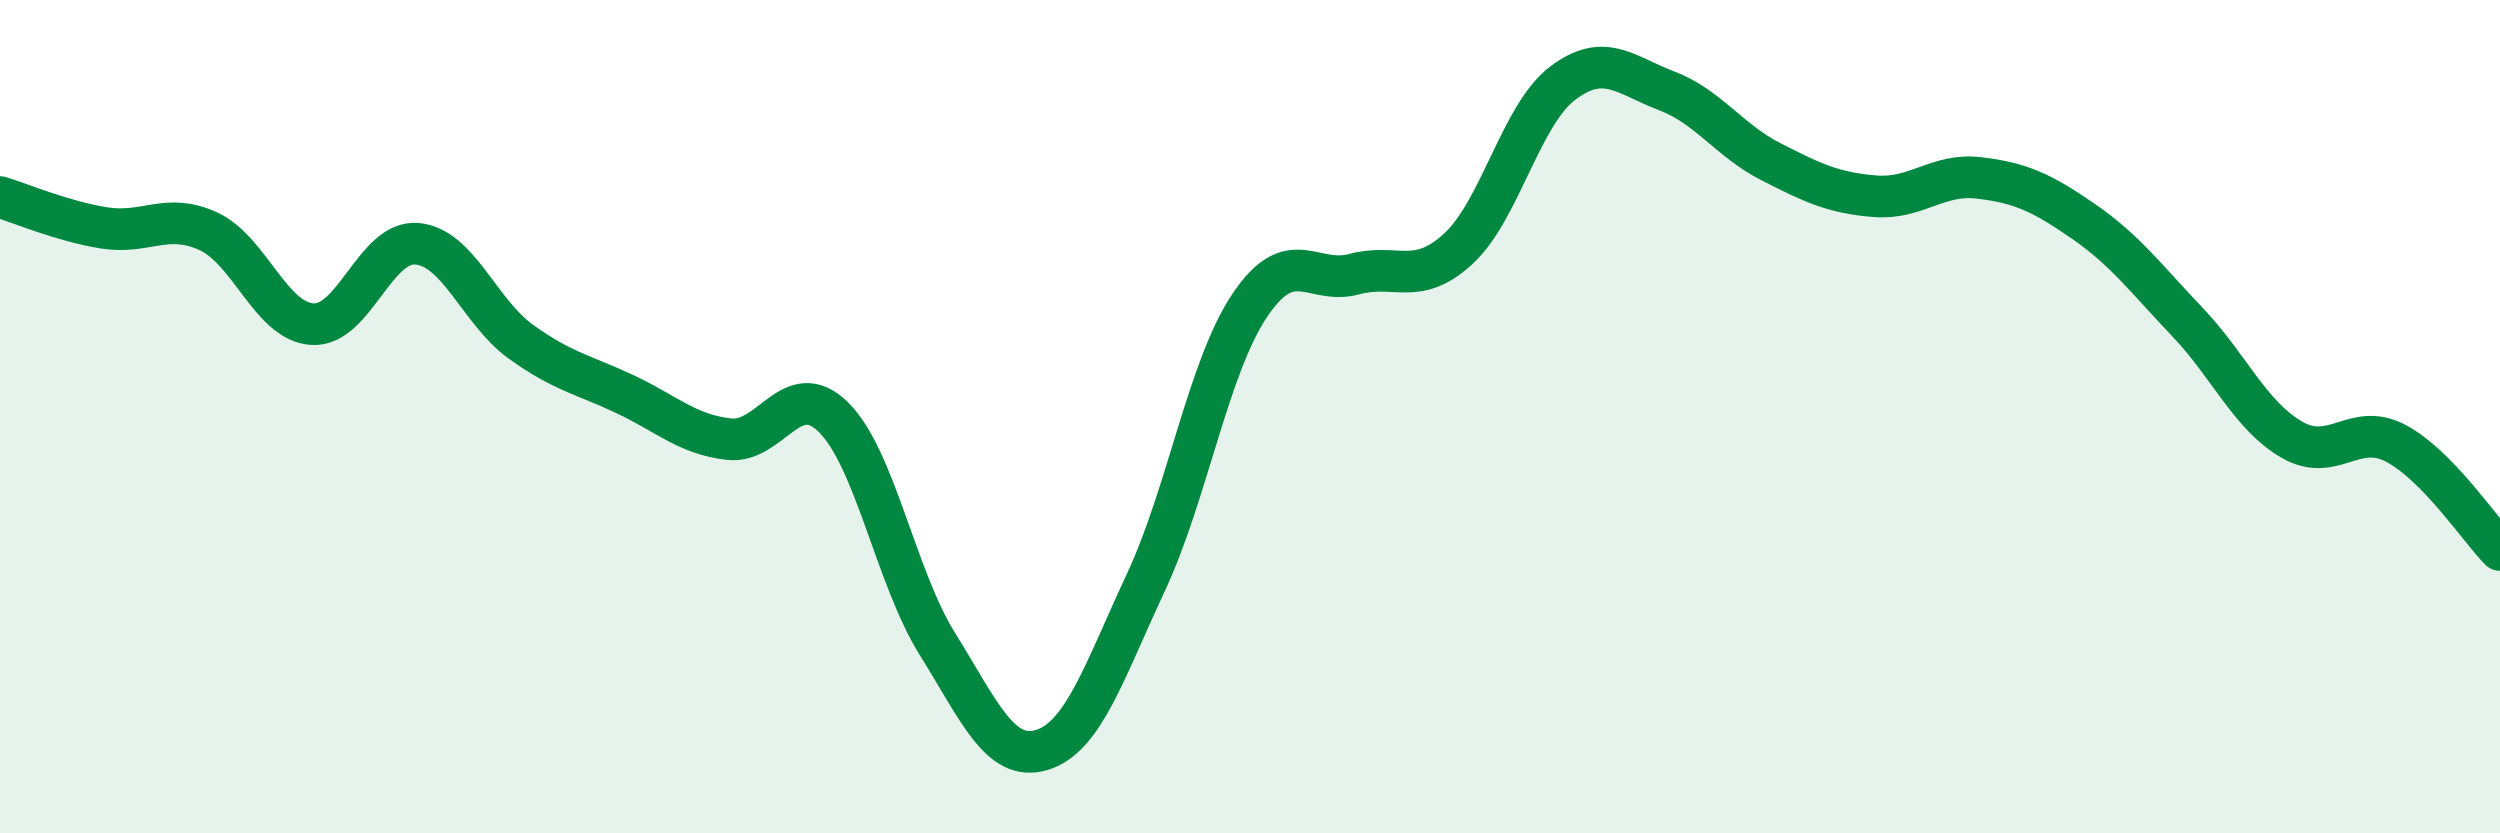
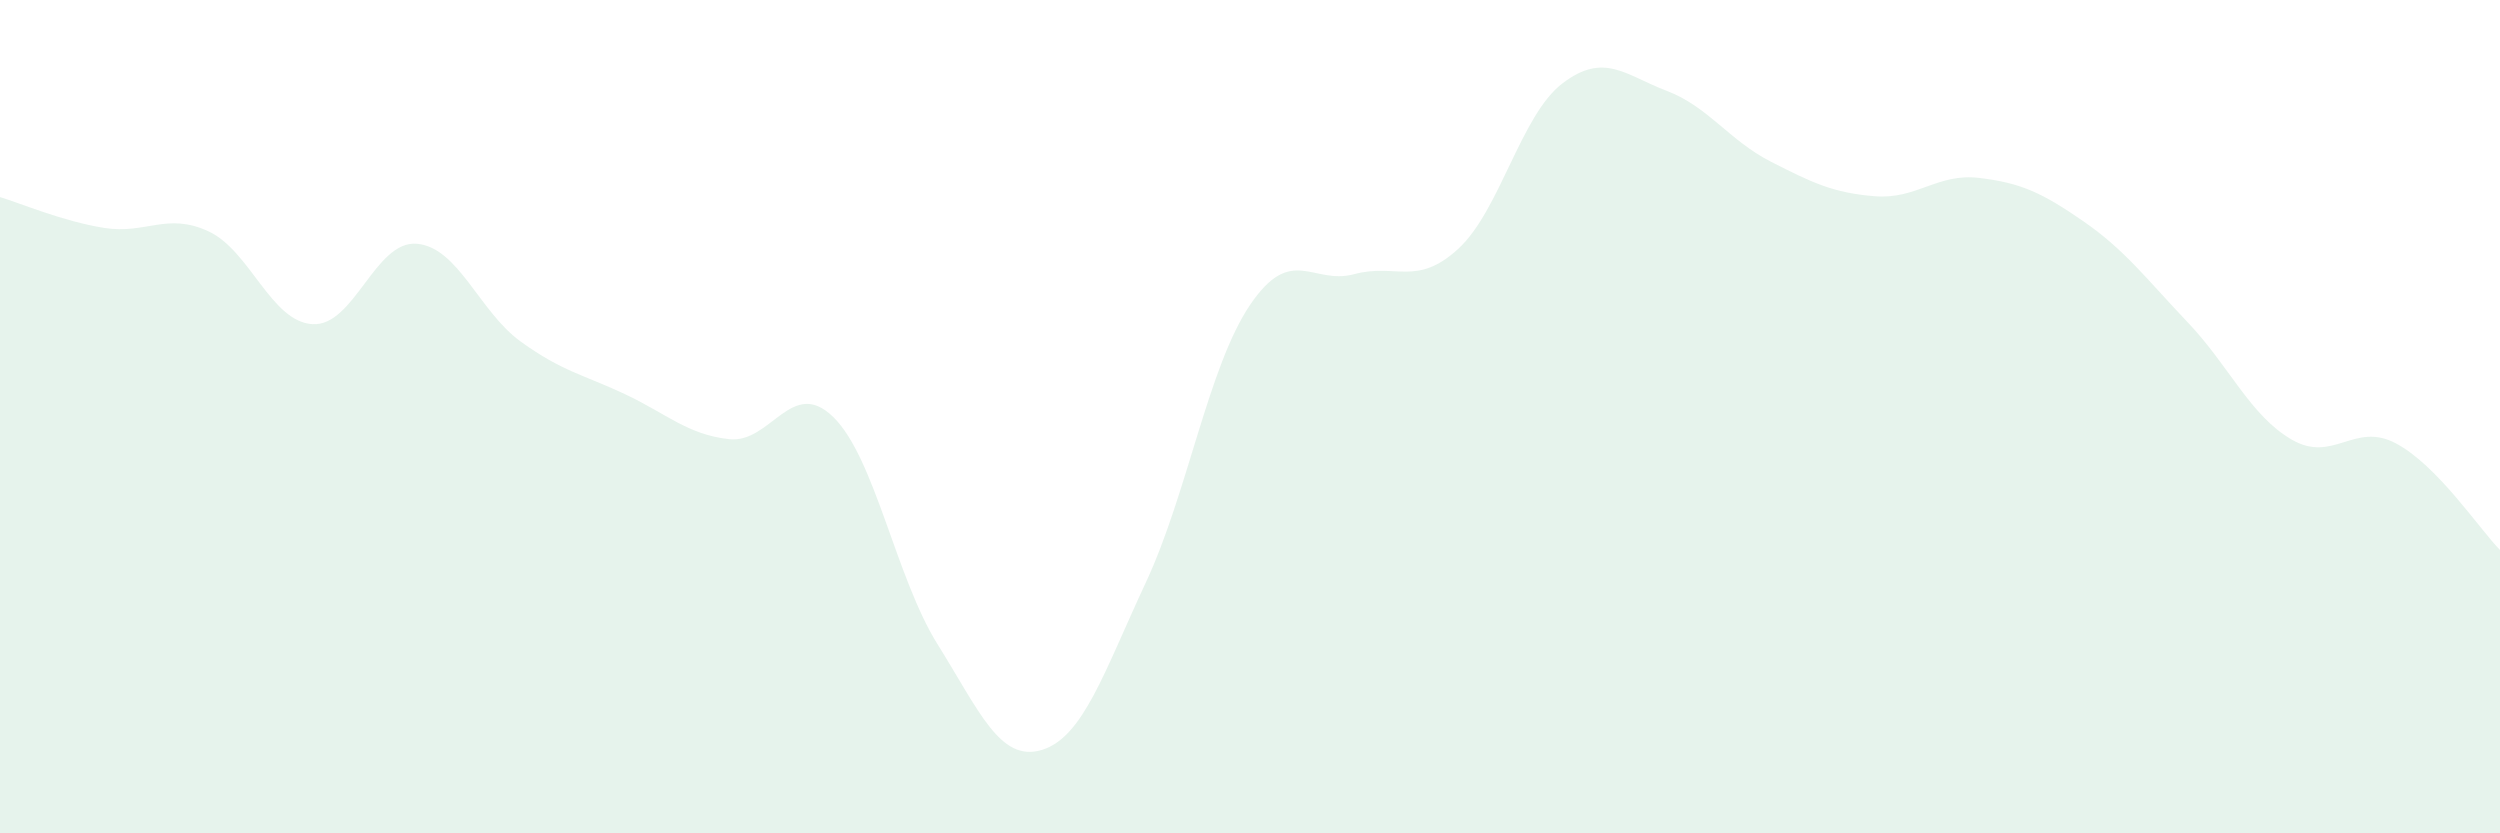
<svg xmlns="http://www.w3.org/2000/svg" width="60" height="20" viewBox="0 0 60 20">
  <path d="M 0,4.73 C 0.5,4.88 1.5,5.31 2.5,5.47 C 3.5,5.63 4,5.09 5,5.55 C 6,6.01 6.5,7.72 7.5,7.78 C 8.5,7.84 9,5.77 10,5.85 C 11,5.93 11.5,7.48 12.5,8.2 C 13.5,8.92 14,8.99 15,9.46 C 16,9.93 16.5,10.43 17.5,10.54 C 18.5,10.65 19,9.03 20,10.01 C 21,10.99 21.5,13.86 22.5,15.46 C 23.5,17.06 24,18.3 25,18 C 26,17.7 26.5,16.12 27.5,13.98 C 28.5,11.84 29,8.8 30,7.32 C 31,5.84 31.5,6.85 32.5,6.58 C 33.5,6.31 34,6.89 35,5.97 C 36,5.05 36.5,2.76 37.5,2 C 38.5,1.24 39,1.8 40,2.18 C 41,2.56 41.5,3.37 42.5,3.88 C 43.5,4.39 44,4.63 45,4.71 C 46,4.79 46.5,4.15 47.5,4.27 C 48.5,4.39 49,4.62 50,5.31 C 51,6 51.5,6.68 52.5,7.73 C 53.5,8.78 54,9.97 55,10.55 C 56,11.13 56.5,10.11 57.5,10.64 C 58.5,11.17 59.5,12.69 60,13.2L60 20L0 20Z" fill="#008740" opacity="0.1" stroke-linecap="round" stroke-linejoin="round" />
-   <path d="M 0,4.73 C 0.5,4.88 1.5,5.31 2.5,5.47 C 3.5,5.63 4,5.09 5,5.55 C 6,6.01 6.5,7.72 7.5,7.78 C 8.5,7.84 9,5.77 10,5.85 C 11,5.93 11.5,7.48 12.5,8.2 C 13.5,8.92 14,8.99 15,9.46 C 16,9.93 16.5,10.43 17.5,10.54 C 18.5,10.65 19,9.03 20,10.01 C 21,10.99 21.5,13.86 22.5,15.46 C 23.5,17.06 24,18.3 25,18 C 26,17.7 26.5,16.12 27.5,13.98 C 28.5,11.84 29,8.8 30,7.32 C 31,5.84 31.5,6.85 32.5,6.58 C 33.5,6.31 34,6.89 35,5.97 C 36,5.05 36.5,2.76 37.5,2 C 38.5,1.24 39,1.8 40,2.18 C 41,2.56 41.5,3.37 42.5,3.88 C 43.5,4.39 44,4.63 45,4.71 C 46,4.79 46.5,4.15 47.5,4.27 C 48.5,4.39 49,4.62 50,5.31 C 51,6 51.5,6.68 52.5,7.73 C 53.5,8.78 54,9.97 55,10.55 C 56,11.13 56.5,10.11 57.5,10.64 C 58.5,11.17 59.5,12.69 60,13.2" stroke="#008740" stroke-width="1" fill="none" stroke-linecap="round" stroke-linejoin="round" />
</svg>